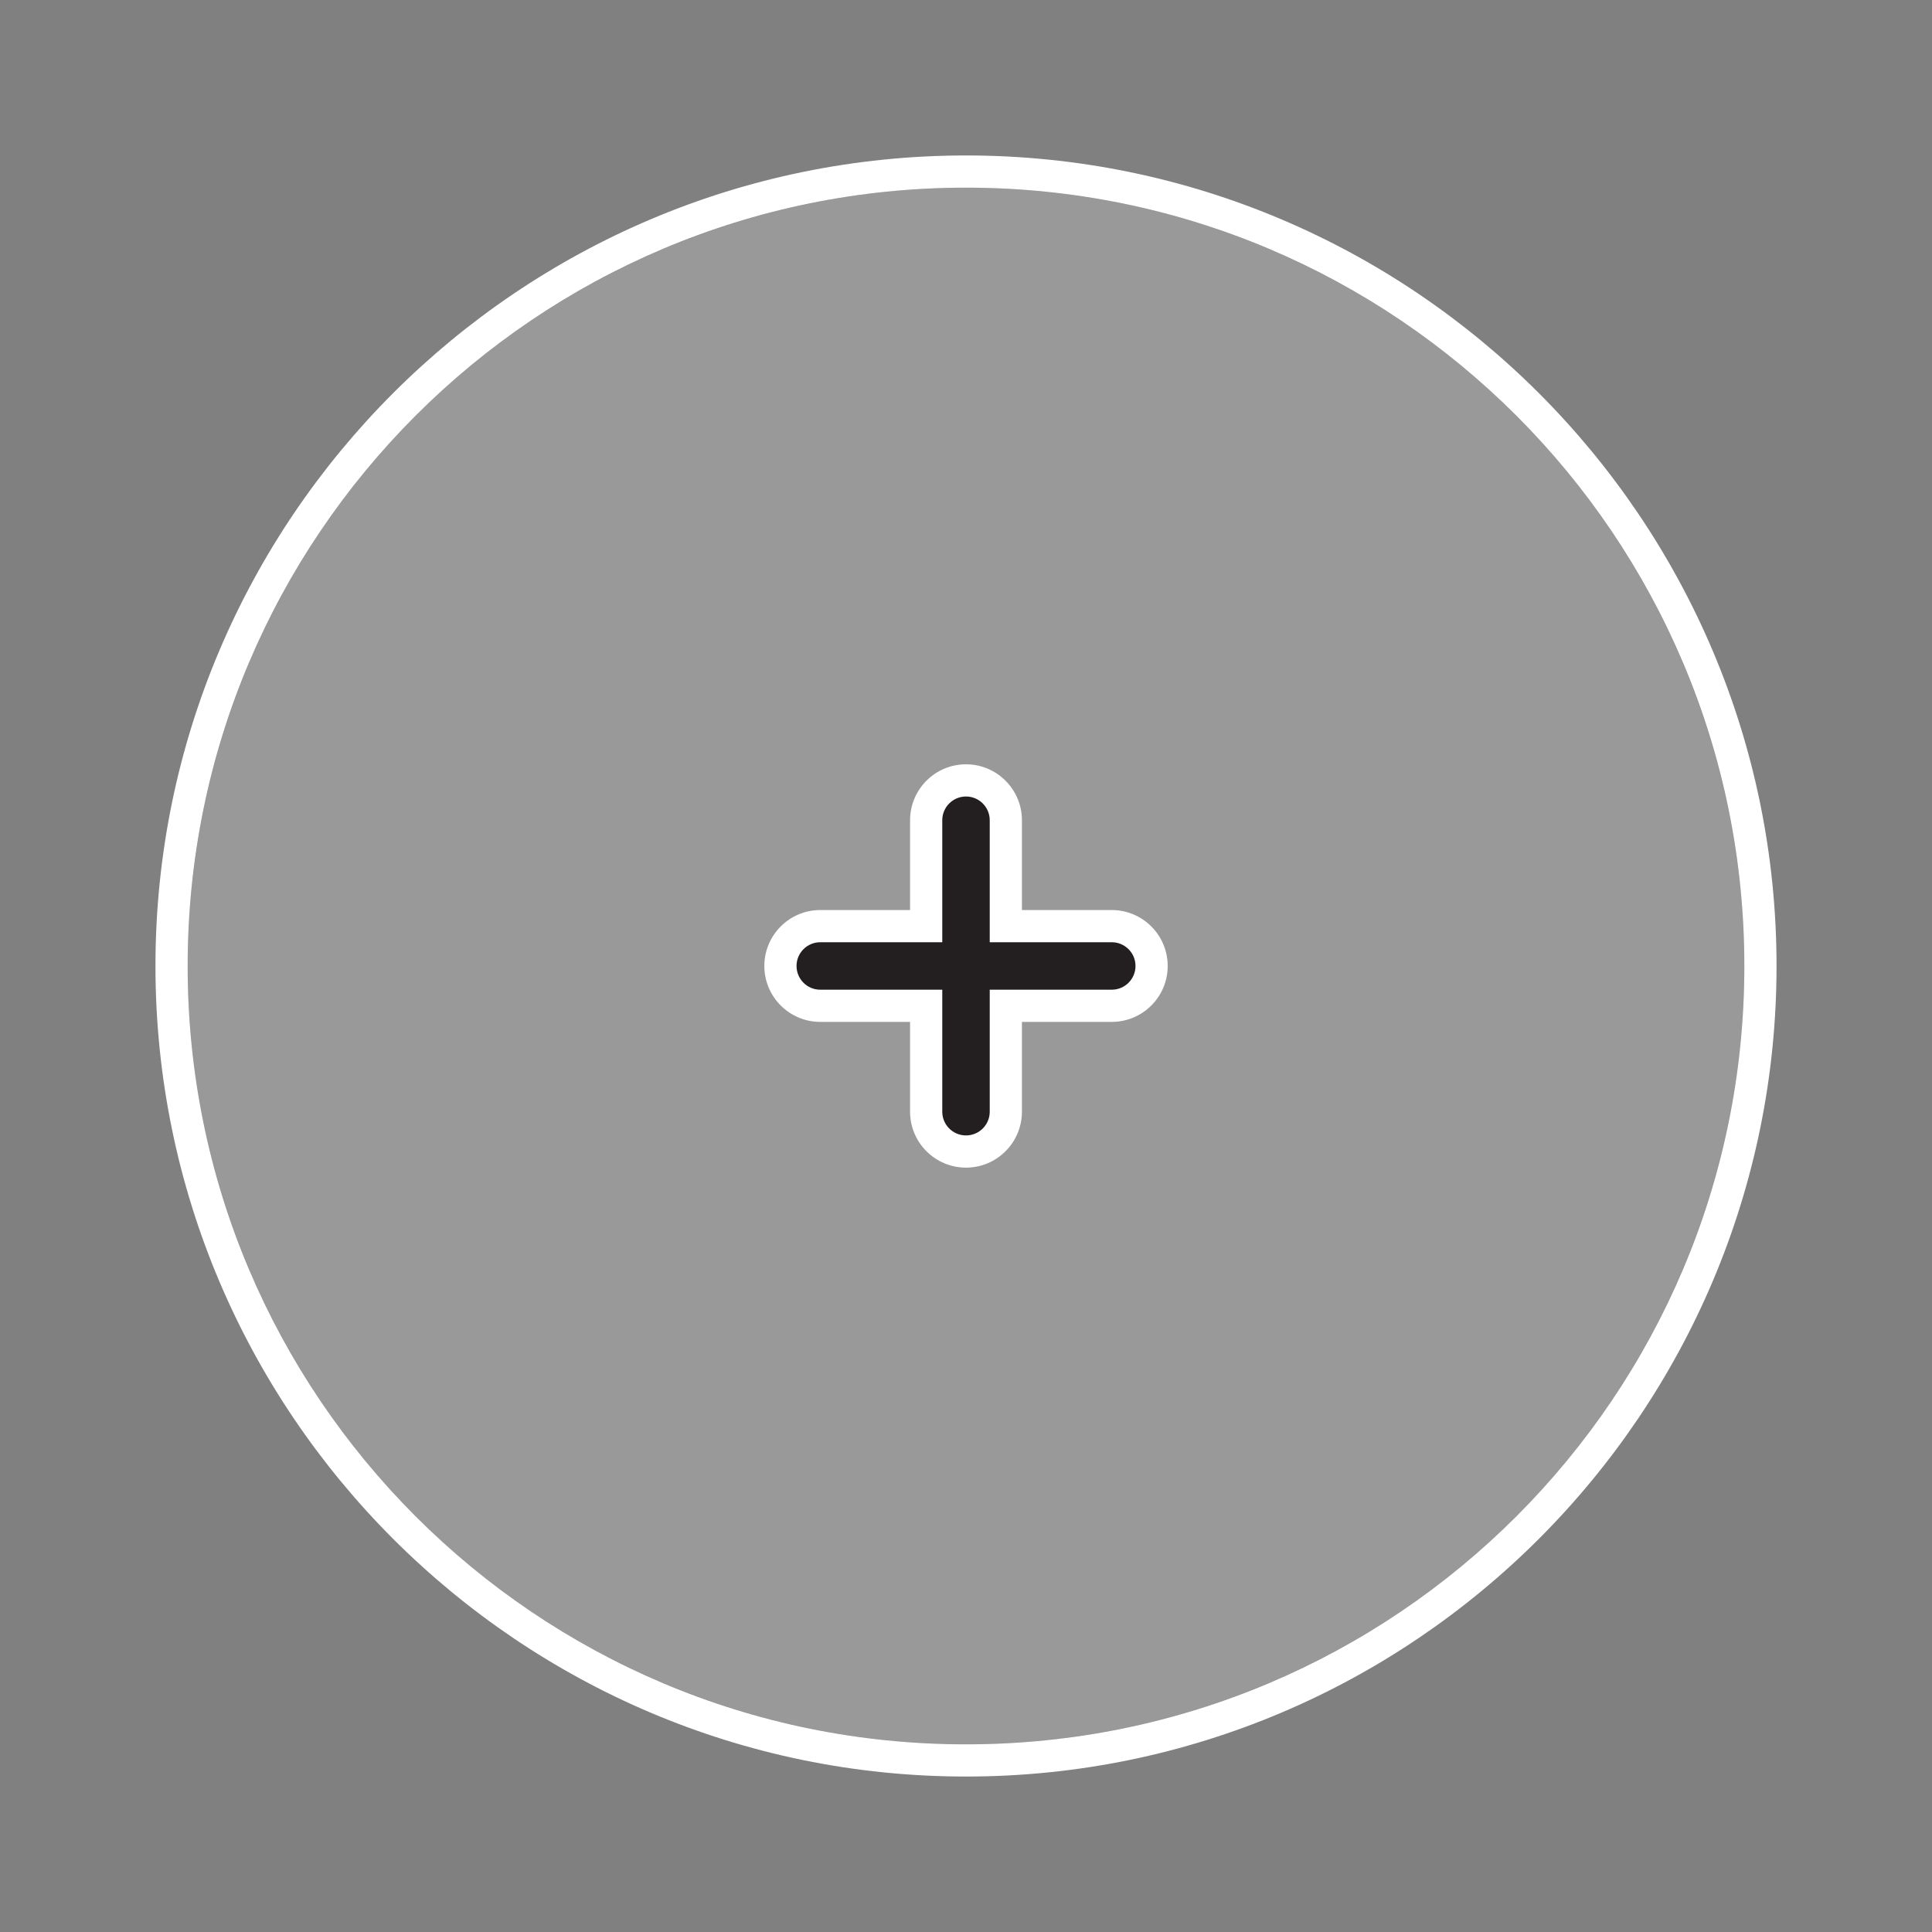
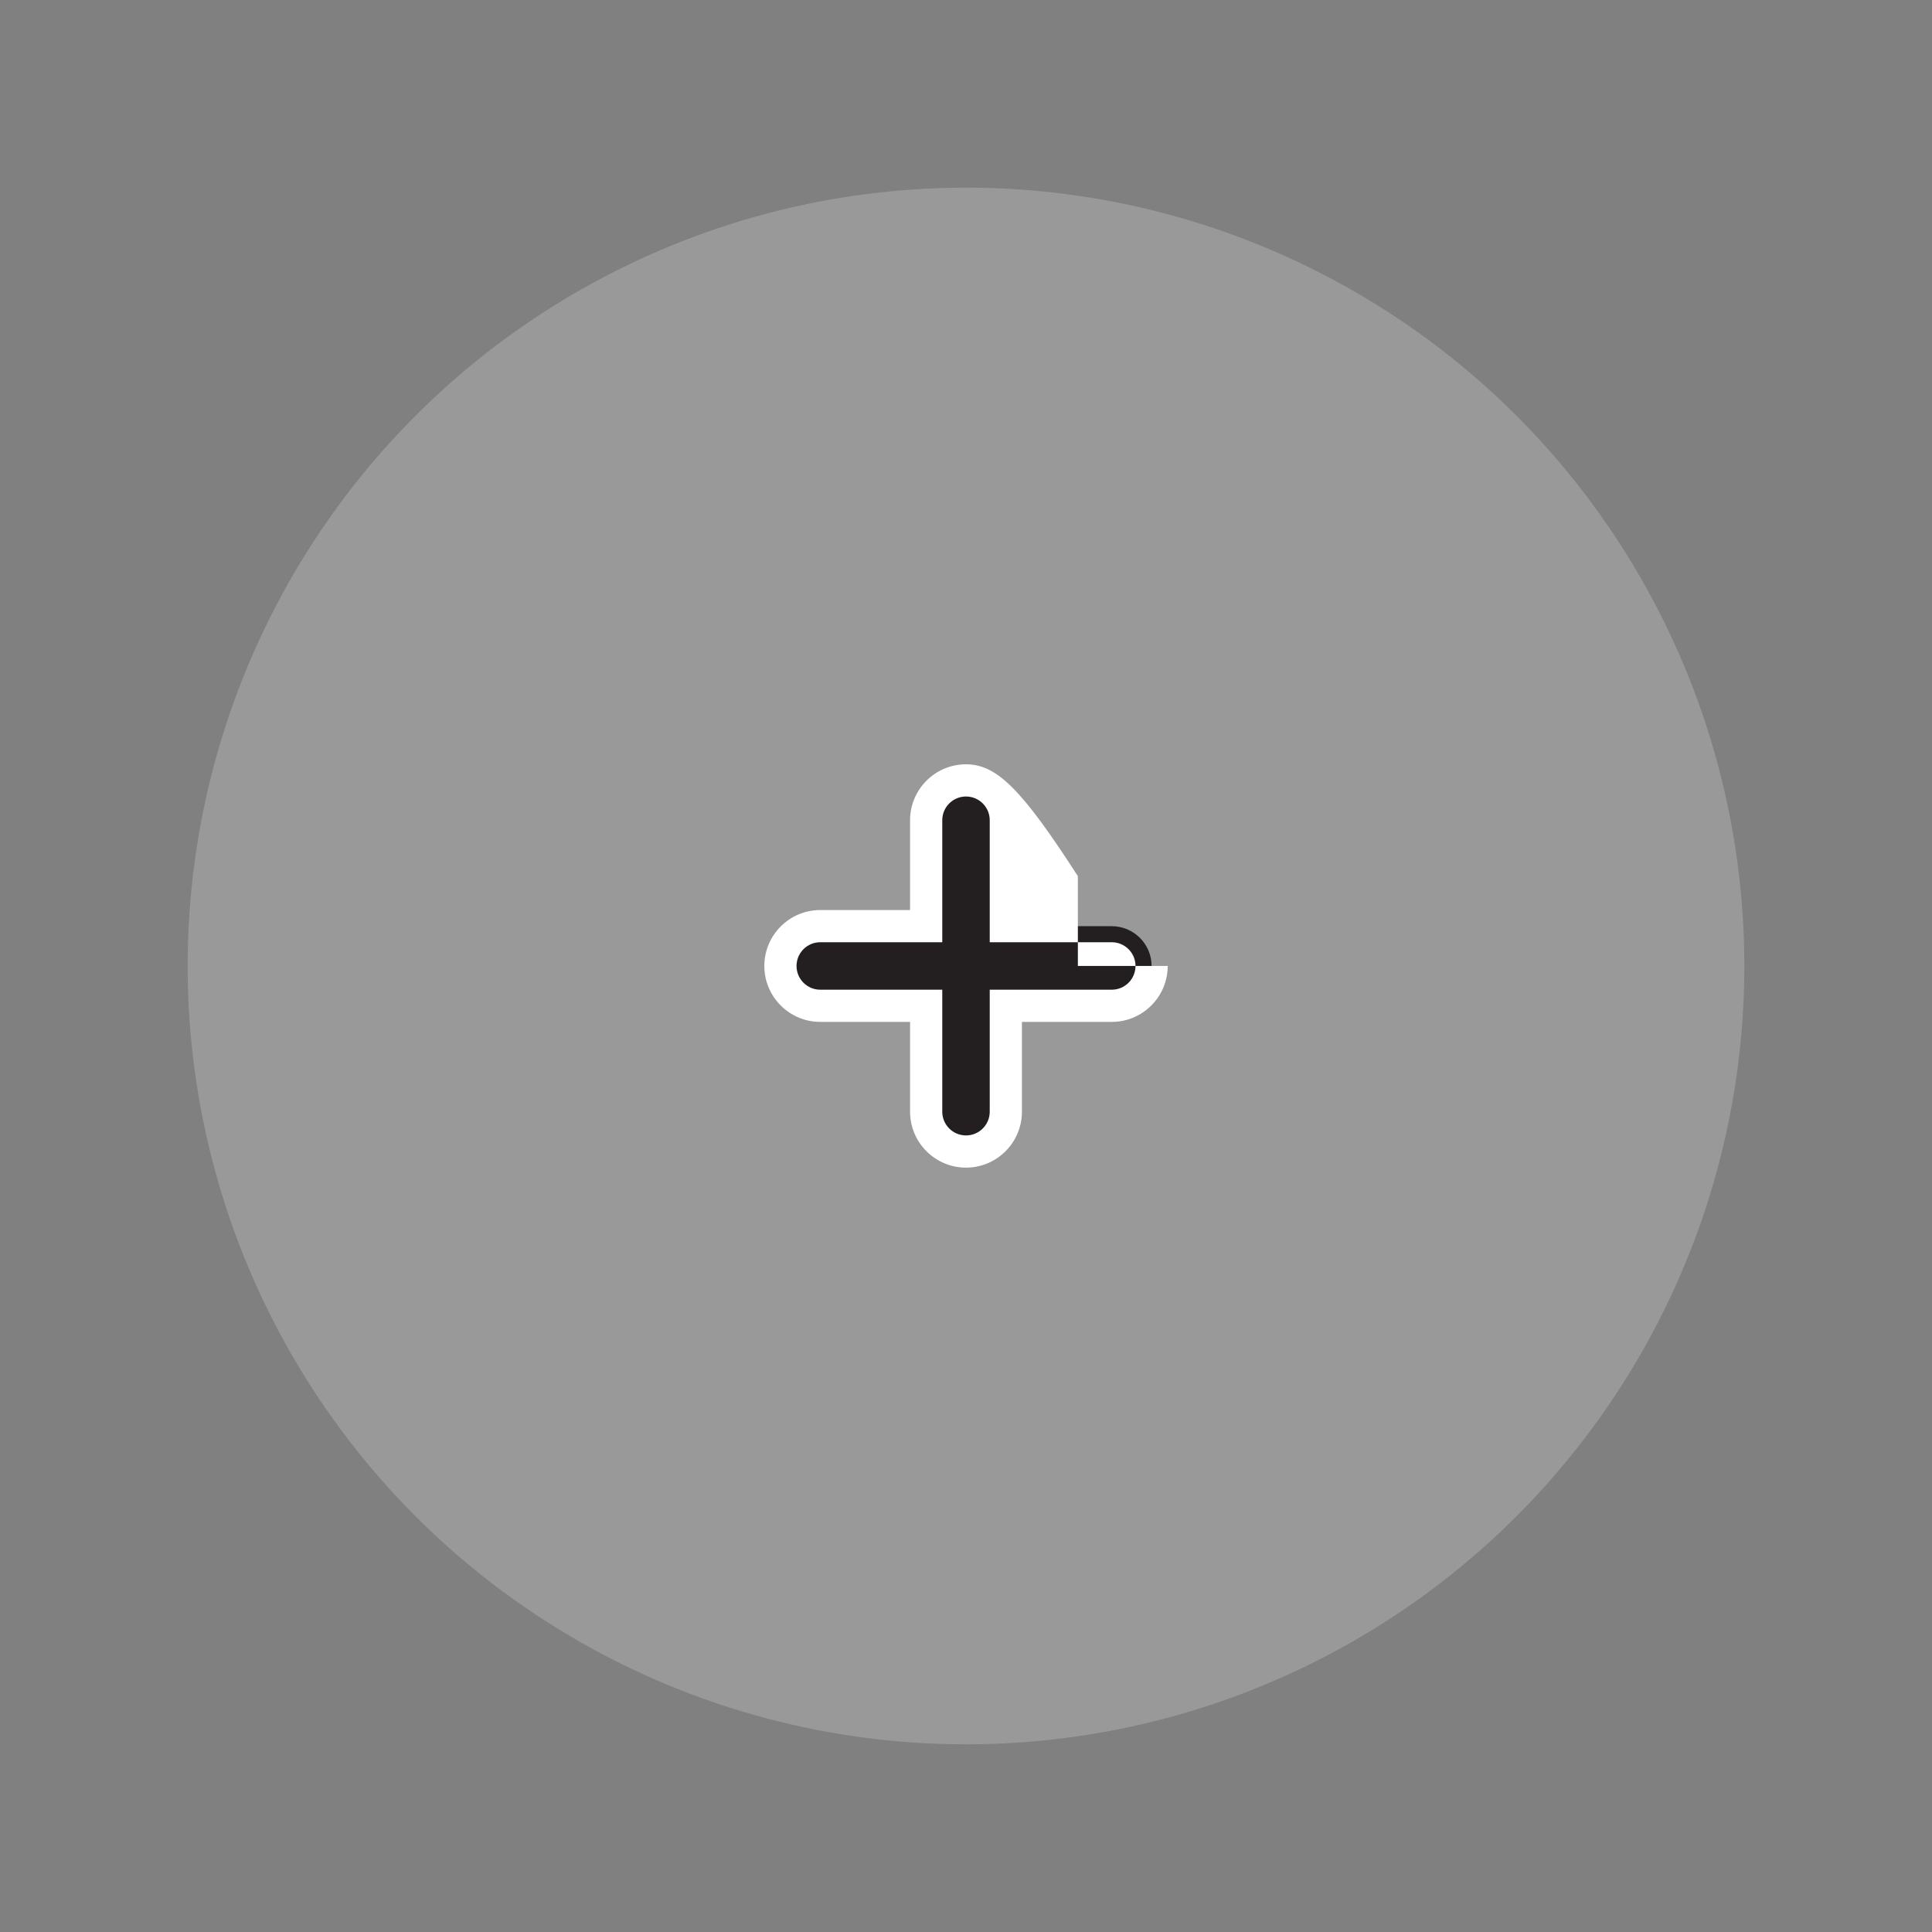
<svg xmlns="http://www.w3.org/2000/svg" version="1.1" id="Layer_1" x="0px" y="0px" width="60px" height="60px" viewBox="0 0 60 60" enable-background="new 0 0 60 60" xml:space="preserve">
  <rect x="0" y="0" width="60" height="60" fill="#808080" stroke="none" />
  <g opacity="0.2" enable-background="new    ">
    <circle fill="#FFFFFF" cx="30" cy="30" r="24.172" />
  </g>
  <g>
    <path fill="#231F20" d="M30,35.764c-0.682,0-1.237-0.555-1.237-1.237v-3.289h-3.289c-0.682,0-1.237-0.555-1.237-1.237    c0-0.682,0.555-1.237,1.237-1.237h3.289v-3.289c0-0.682,0.555-1.237,1.237-1.237c0.683,0,1.237,0.555,1.237,1.237v3.289h3.29    c0.683,0,1.237,0.555,1.237,1.237c0,0.683-0.555,1.237-1.237,1.237h-3.29v3.289C31.237,35.209,30.683,35.764,30,35.764z" />
-     <path fill="#FFFFFF" d="M30,24.736c0.407,0,0.737,0.33,0.737,0.737v3.789h3.79c0.407,0,0.737,0.33,0.737,0.737    c0,0.407-0.33,0.737-0.737,0.737h-3.79v3.789c0,0.407-0.33,0.737-0.737,0.737c-0.407,0-0.737-0.33-0.737-0.737v-3.789h-3.789    c-0.407,0-0.737-0.33-0.737-0.737c0-0.407,0.33-0.737,0.737-0.737h3.789v-3.789C29.263,25.067,29.592,24.736,30,24.736 M30,23.736    c-0.958,0-1.737,0.779-1.737,1.737v2.789h-2.789c-0.958,0-1.737,0.779-1.737,1.737s0.779,1.737,1.737,1.737h2.789v2.789    c0,0.958,0.779,1.737,1.737,1.737c0.958,0,1.737-0.779,1.737-1.737v-2.789h2.79c0.958,0,1.737-0.779,1.737-1.737    s-0.779-1.737-1.737-1.737h-2.79v-2.789C31.737,24.516,30.958,23.736,30,23.736L30,23.736z" />
+     <path fill="#FFFFFF" d="M30,24.736c0.407,0,0.737,0.33,0.737,0.737v3.789h3.79c0.407,0,0.737,0.33,0.737,0.737    c0,0.407-0.33,0.737-0.737,0.737h-3.79v3.789c0,0.407-0.33,0.737-0.737,0.737c-0.407,0-0.737-0.33-0.737-0.737v-3.789h-3.789    c-0.407,0-0.737-0.33-0.737-0.737c0-0.407,0.33-0.737,0.737-0.737h3.789v-3.789C29.263,25.067,29.592,24.736,30,24.736 M30,23.736    c-0.958,0-1.737,0.779-1.737,1.737v2.789h-2.789c-0.958,0-1.737,0.779-1.737,1.737s0.779,1.737,1.737,1.737h2.789v2.789    c0,0.958,0.779,1.737,1.737,1.737c0.958,0,1.737-0.779,1.737-1.737v-2.789h2.79c0.958,0,1.737-0.779,1.737-1.737    h-2.79v-2.789C31.737,24.516,30.958,23.736,30,23.736L30,23.736z" />
  </g>
  <g enable-background="new    ">
-     <path fill="#FFFFFF" d="M30,5.828C43.35,5.828,54.172,16.65,54.172,30S43.35,54.172,30,54.172S5.828,43.35,5.828,30    S16.65,5.828,30,5.828 M30,4.828C16.12,4.828,4.828,16.12,4.828,30C4.828,43.88,16.12,55.172,30,55.172S55.172,43.88,55.172,30    C55.172,16.12,43.88,4.828,30,4.828L30,4.828z" />
-   </g>
+     </g>
</svg>